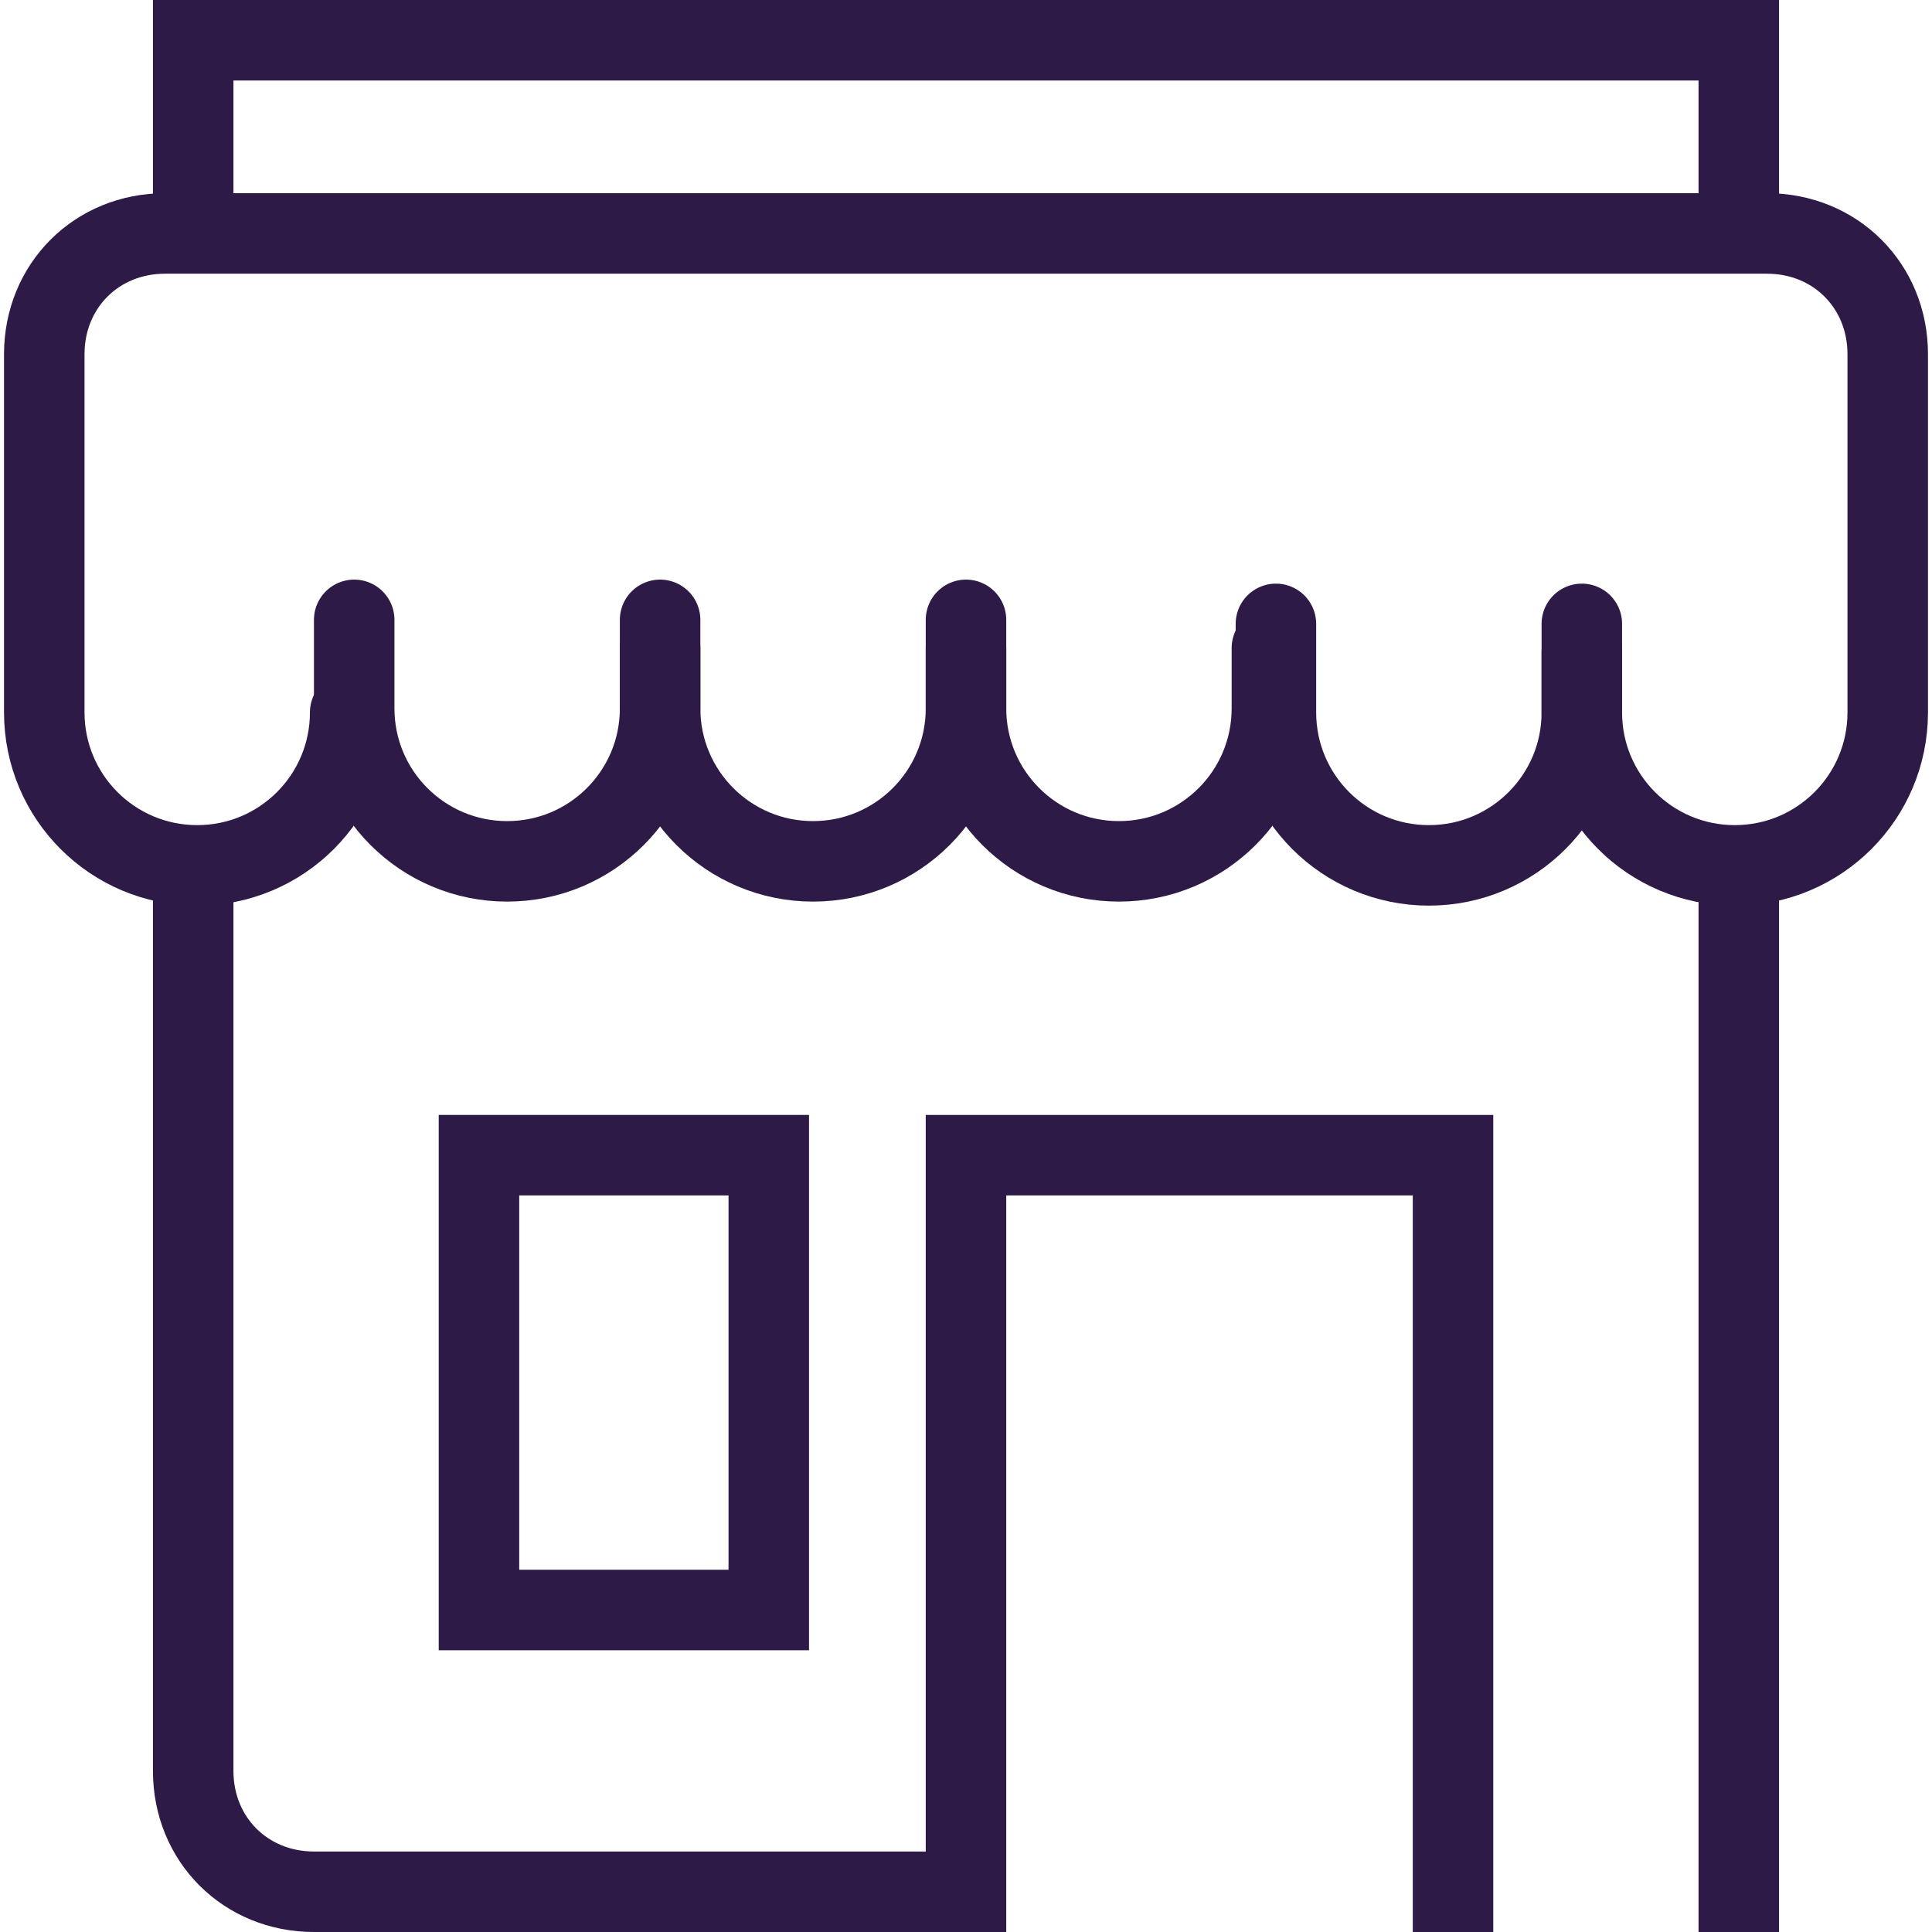
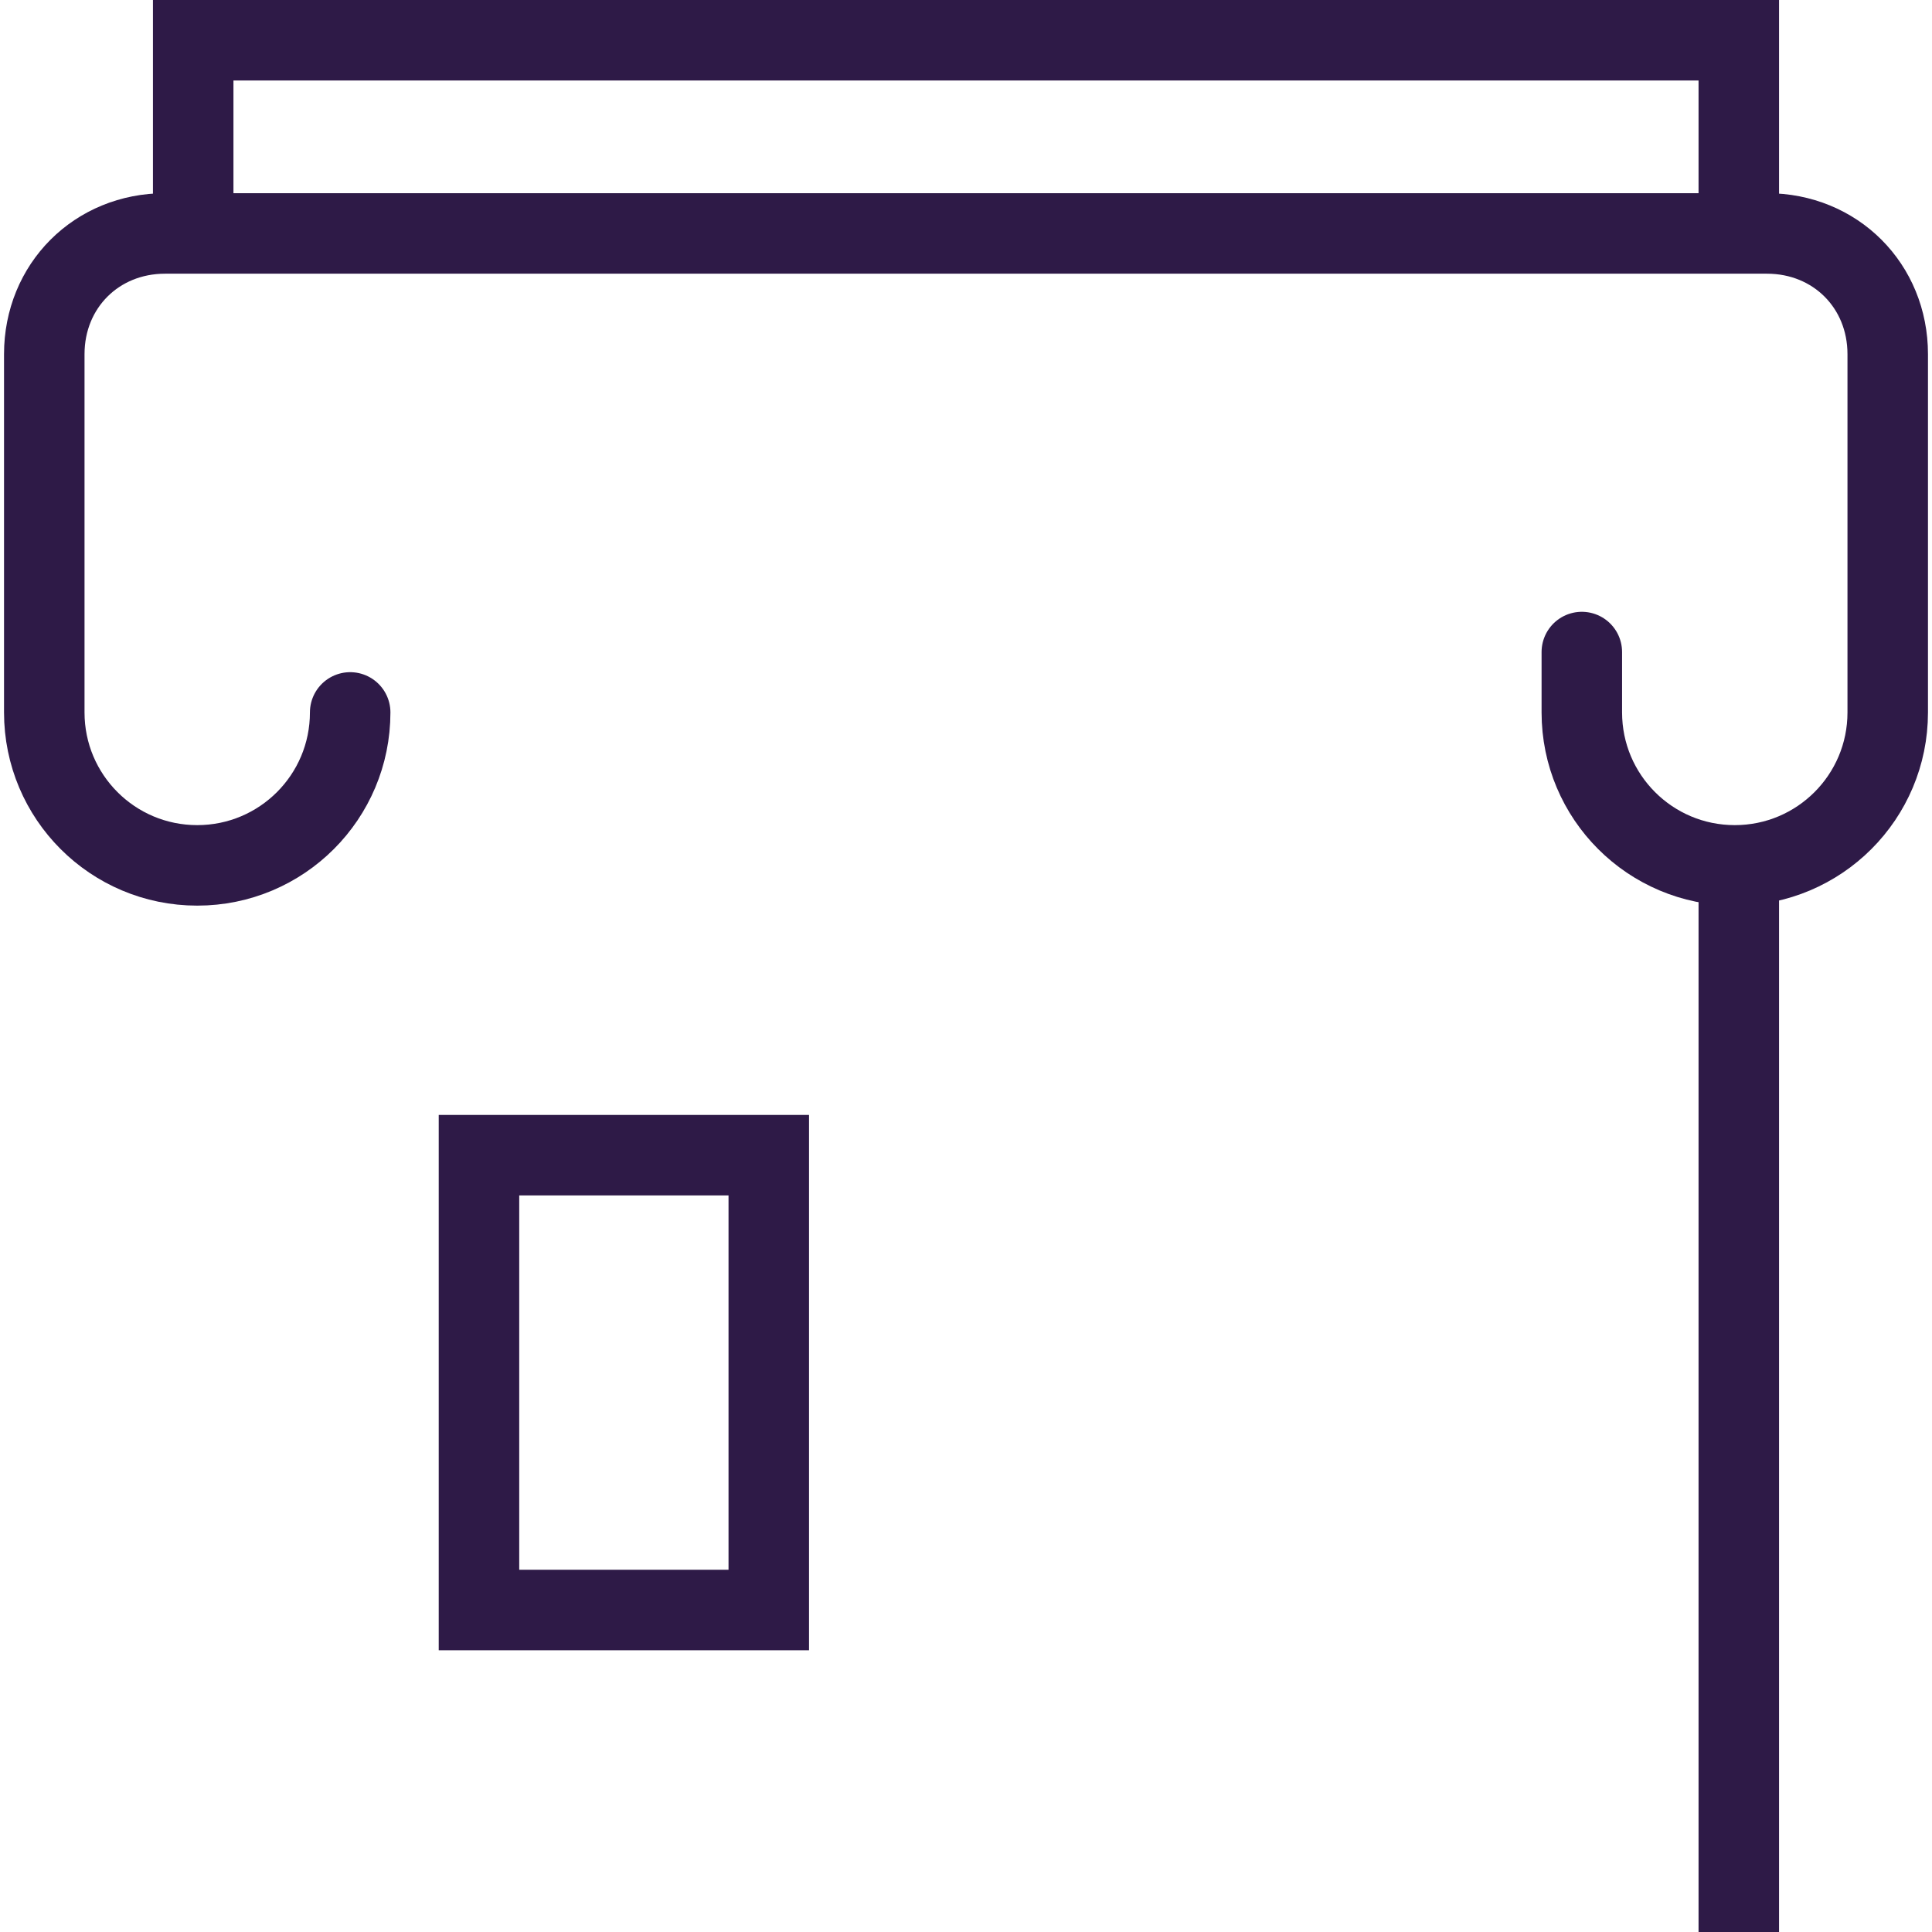
<svg xmlns="http://www.w3.org/2000/svg" version="1.1" id="store-front" x="0px" y="0px" viewBox="0 0 48 48" style="enable-background:new 0 0 48 48;" xml:space="preserve">
  <style type="text/css">
	.st0{fill:none;stroke:#2E1A47;stroke-width:2;stroke-linecap:round;stroke-miterlimit:10;}
	.st1{fill:none;stroke:#2E1A47;stroke-width:2;stroke-miterlimit:10;}
</style>
  <path class="st0" d="M8.7,17.7c0,2.1-1.7,3.8-3.8,3.8l0,0c-2.1,0-3.8-1.7-3.8-3.8V8.8c0-1.7,1.3-3,3-3h39.8c1.7,0,3,1.3,3,3v8.9  c0,2.1-1.7,3.8-3.8,3.8l0,0c-2.1,0-3.8-1.7-3.8-3.8v-1.5" />
-   <path class="st0" d="M16.4,16.1v1.5c0,2.1-1.7,3.8-3.8,3.8l0,0c-2.1,0-3.8-1.7-3.8-3.8v-2.2" />
-   <path class="st0" d="M24,16.1v1.5c0,2.1-1.7,3.8-3.8,3.8l0,0c-2.1,0-3.8-1.7-3.8-3.8v-2.2" />
-   <path class="st0" d="M31.6,16.1v1.5c0,2.1-1.7,3.8-3.8,3.8l0,0c-2.1,0-3.8-1.7-3.8-3.8v-2.2" />
-   <path class="st0" d="M39.3,15.5v2.2c0,2.1-1.7,3.8-3.8,3.8l0,0c-2.1,0-3.8-1.7-3.8-3.8v-2.2" />
  <line class="st1" x1="43.2" y1="21.5" x2="43.2" y2="48" />
-   <path class="st1" d="M36.1,48V28.7H24V47H7.8c-1.7,0-3-1.3-3-3V21.5" />
  <polyline class="st1" points="4.8,5.8 4.8,1 43.2,1 43.2,5.8 " />
  <rect x="11.9" y="28.7" class="st1" width="7.2" height="11.3" />
</svg>